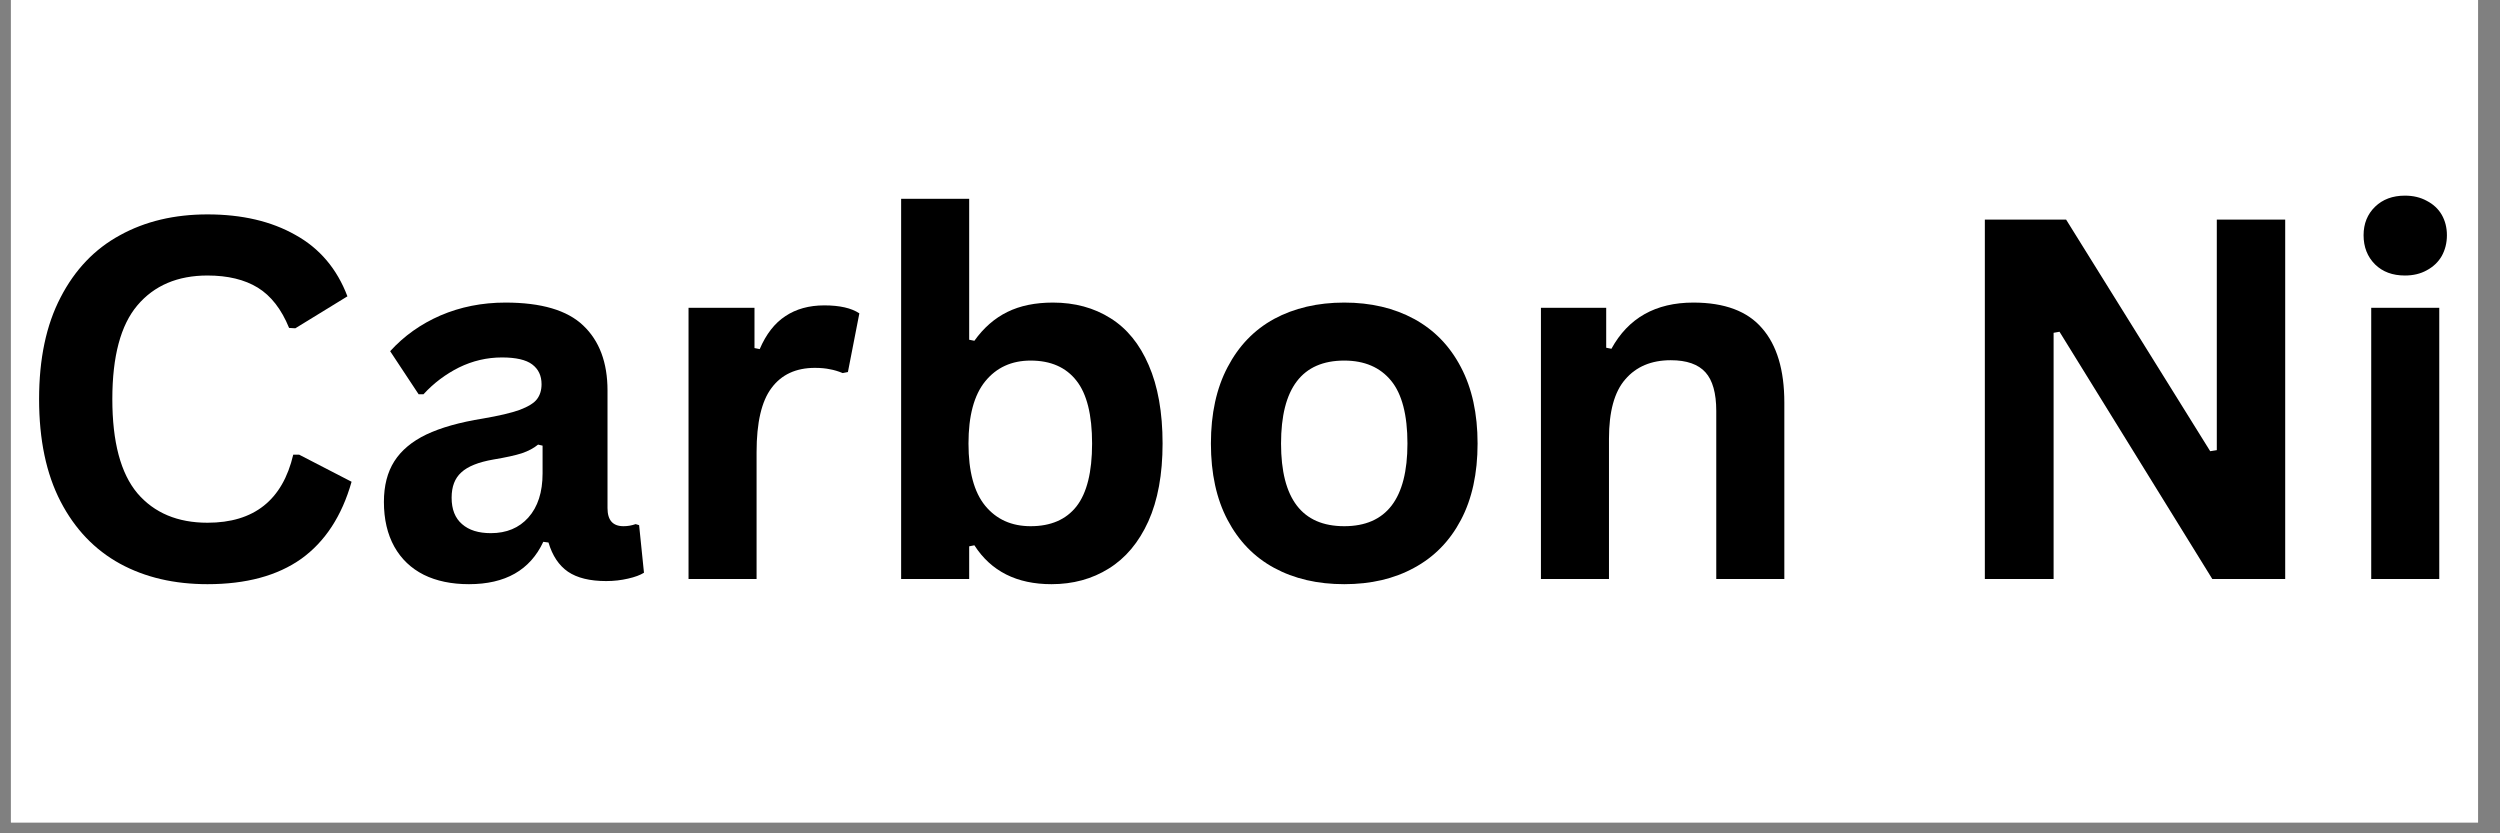
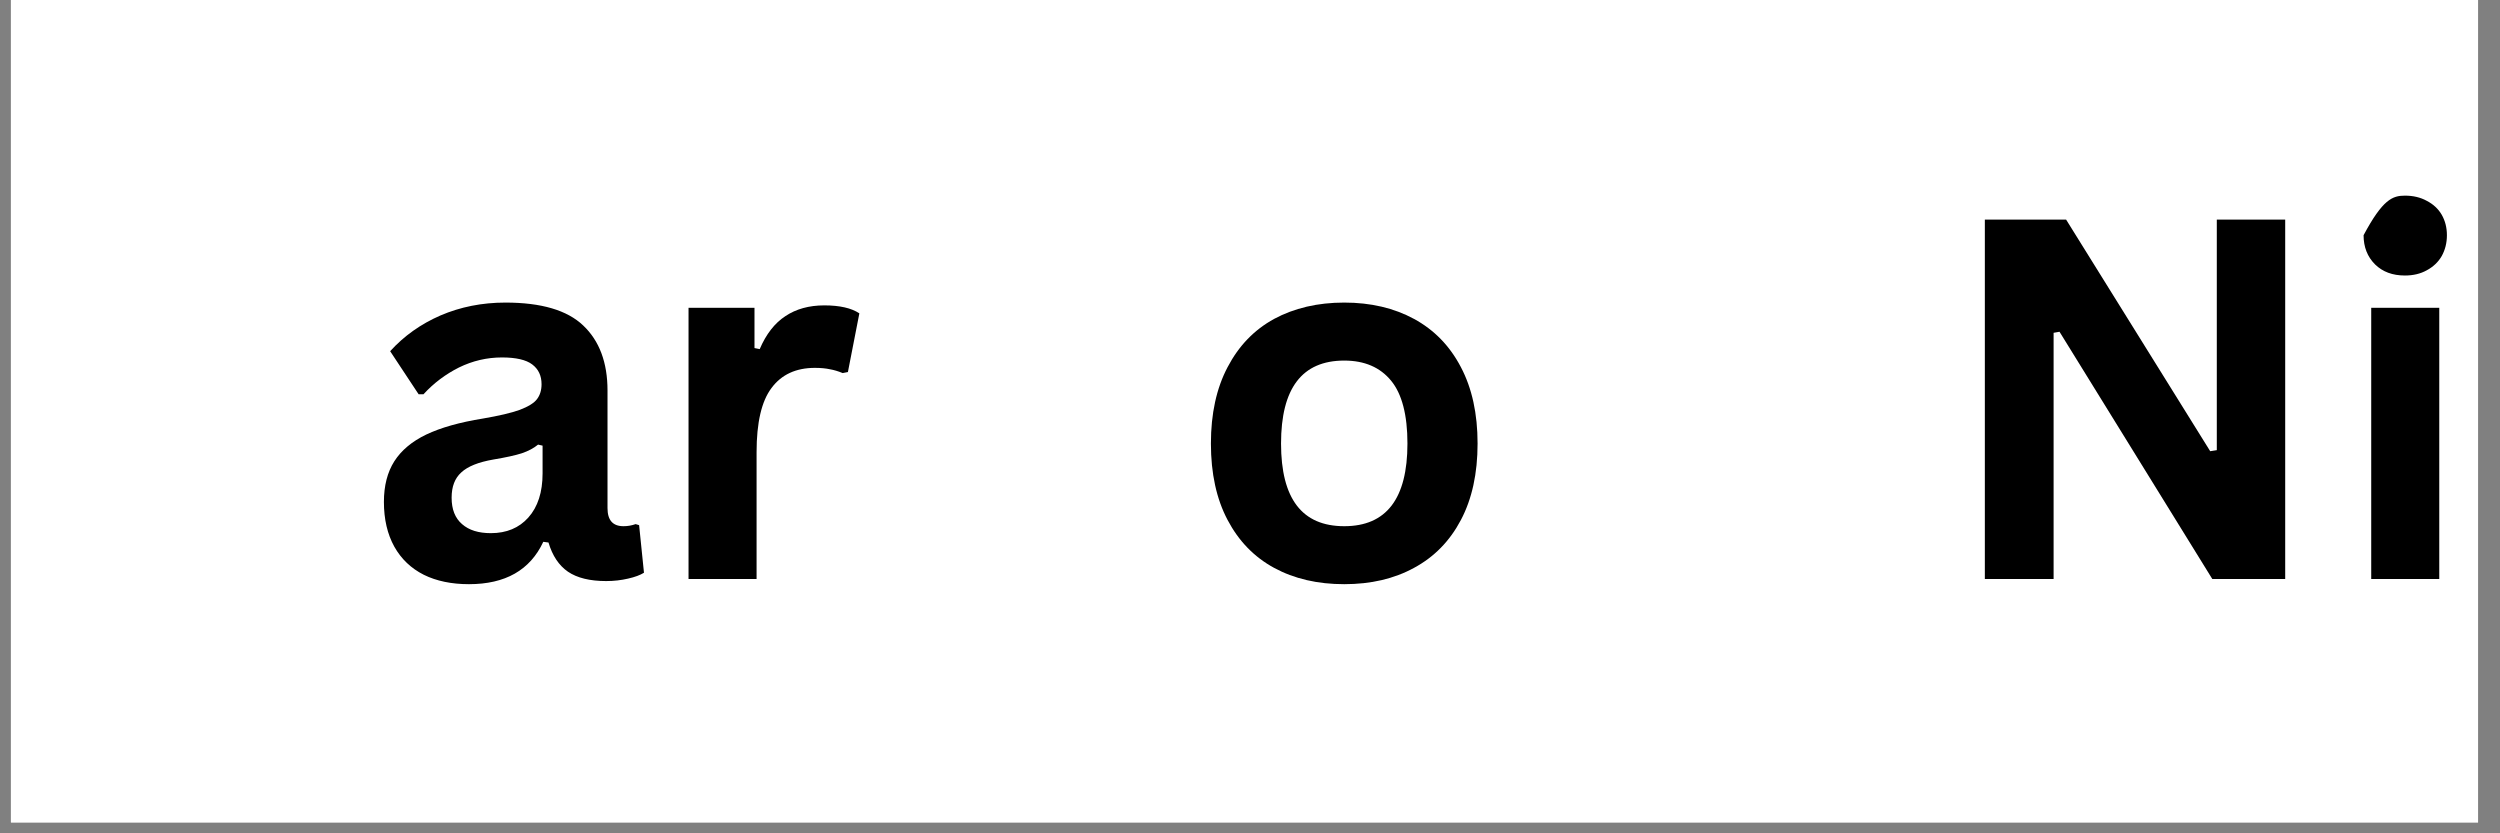
<svg xmlns="http://www.w3.org/2000/svg" width="150" zoomAndPan="magnify" viewBox="0 0 112.5 37.5" height="50" preserveAspectRatio="xMidYMid meet" version="1.0">
  <rect x="0" y="0" width="112.5" height="37.5" fill="#808080" stroke="none" />
  <defs>
    <g />
    <clipPath id="95c4bfe870">
      <path d="M 0.492 0 L 111.512 0 L 111.512 37.008 L 0.492 37.008 Z M 0.492 0 " clip-rule="nonzero" />
    </clipPath>
    <clipPath id="11f52f3417">
      <path d="M 0.492 1 L 111.512 1 L 111.512 34 L 0.492 34 Z M 0.492 1 " clip-rule="nonzero" />
    </clipPath>
    <clipPath id="a07e34ba11">
      <rect x="0" width="112" y="0" height="33" />
    </clipPath>
  </defs>
  <g clip-path="url(#95c4bfe870)">
    <path fill="#ffffff" d="M 0.492 0 L 111.512 0 L 111.512 37.008 L 0.492 37.008 Z M 0.492 0 " fill-opacity="1" fill-rule="nonzero" />
    <path fill="#ffffff" d="M 0.492 0 L 111.512 0 L 111.512 37.008 L 0.492 37.008 Z M 0.492 0 " fill-opacity="1" fill-rule="nonzero" />
  </g>
  <g clip-path="url(#11f52f3417)">
    <g transform="matrix(1, 0, 0, 1, 0, 1)">
      <g clip-path="url(#a07e34ba11)">
        <g fill="#000000" fill-opacity="1">
          <g transform="translate(0.493, 25.054)">
            <g>
-               <path d="M 8.844 0.234 C 7.352 0.234 6.039 -0.07 4.906 -0.688 C 3.77 -1.312 2.879 -2.242 2.234 -3.484 C 1.586 -4.734 1.266 -6.27 1.266 -8.094 C 1.266 -9.906 1.586 -11.43 2.234 -12.672 C 2.879 -13.922 3.77 -14.852 4.906 -15.469 C 6.039 -16.094 7.352 -16.406 8.844 -16.406 C 10.395 -16.406 11.711 -16.098 12.797 -15.484 C 13.891 -14.879 14.672 -13.957 15.141 -12.719 L 12.797 -11.281 L 12.516 -11.297 C 12.172 -12.141 11.703 -12.742 11.109 -13.109 C 10.516 -13.473 9.758 -13.656 8.844 -13.656 C 7.5 -13.656 6.445 -13.207 5.688 -12.312 C 4.938 -11.426 4.562 -10.02 4.562 -8.094 C 4.562 -6.164 4.938 -4.754 5.688 -3.859 C 6.445 -2.973 7.5 -2.531 8.844 -2.531 C 10.938 -2.531 12.223 -3.551 12.703 -5.594 L 12.969 -5.594 L 15.328 -4.375 C 14.891 -2.832 14.133 -1.676 13.062 -0.906 C 11.988 -0.145 10.582 0.234 8.844 0.234 Z M 8.844 0.234 " />
-             </g>
+               </g>
          </g>
          <g transform="translate(16.354, 25.054)">
            <g>
              <path d="M 4.75 0.234 C 3.969 0.234 3.289 0.094 2.719 -0.188 C 2.145 -0.477 1.703 -0.898 1.391 -1.453 C 1.078 -2.016 0.922 -2.688 0.922 -3.469 C 0.922 -4.195 1.078 -4.805 1.391 -5.297 C 1.703 -5.785 2.18 -6.188 2.828 -6.5 C 3.484 -6.812 4.332 -7.051 5.375 -7.219 C 6.102 -7.344 6.656 -7.473 7.031 -7.609 C 7.414 -7.754 7.676 -7.914 7.812 -8.094 C 7.945 -8.27 8.016 -8.492 8.016 -8.766 C 8.016 -9.148 7.875 -9.445 7.594 -9.656 C 7.32 -9.863 6.867 -9.969 6.234 -9.969 C 5.555 -9.969 4.91 -9.816 4.297 -9.516 C 3.691 -9.211 3.16 -8.812 2.703 -8.312 L 2.484 -8.312 L 1.203 -10.25 C 1.828 -10.938 2.582 -11.473 3.469 -11.859 C 4.363 -12.242 5.336 -12.438 6.391 -12.438 C 8.004 -12.438 9.172 -12.094 9.891 -11.406 C 10.617 -10.719 10.984 -9.742 10.984 -8.484 L 10.984 -3.188 C 10.984 -2.645 11.223 -2.375 11.703 -2.375 C 11.891 -2.375 12.07 -2.406 12.25 -2.469 L 12.406 -2.422 L 12.625 -0.281 C 12.457 -0.176 12.219 -0.086 11.906 -0.016 C 11.602 0.055 11.273 0.094 10.922 0.094 C 10.191 0.094 9.617 -0.047 9.203 -0.328 C 8.797 -0.609 8.504 -1.047 8.328 -1.641 L 8.094 -1.672 C 7.5 -0.398 6.383 0.234 4.75 0.234 Z M 5.734 -2.062 C 6.441 -2.062 7.004 -2.297 7.422 -2.766 C 7.848 -3.242 8.062 -3.906 8.062 -4.75 L 8.062 -6 L 7.859 -6.047 C 7.672 -5.891 7.426 -5.758 7.125 -5.656 C 6.832 -5.562 6.406 -5.469 5.844 -5.375 C 5.176 -5.258 4.695 -5.066 4.406 -4.797 C 4.113 -4.535 3.969 -4.156 3.969 -3.656 C 3.969 -3.133 4.125 -2.738 4.438 -2.469 C 4.75 -2.195 5.18 -2.062 5.734 -2.062 Z M 5.734 -2.062 " />
            </g>
          </g>
          <g transform="translate(29.218, 25.054)">
            <g>
              <path d="M 1.766 0 L 1.766 -12.203 L 4.734 -12.203 L 4.734 -10.391 L 4.969 -10.344 C 5.258 -11.02 5.645 -11.516 6.125 -11.828 C 6.602 -12.148 7.188 -12.312 7.875 -12.312 C 8.57 -12.312 9.098 -12.191 9.453 -11.953 L 8.938 -9.312 L 8.703 -9.266 C 8.504 -9.348 8.312 -9.406 8.125 -9.438 C 7.945 -9.477 7.723 -9.5 7.453 -9.5 C 6.598 -9.5 5.945 -9.195 5.5 -8.594 C 5.051 -8 4.828 -7.035 4.828 -5.703 L 4.828 0 Z M 1.766 0 " />
            </g>
          </g>
          <g transform="translate(38.785, 25.054)">
            <g>
-               <path d="M 8.531 0.234 C 6.969 0.234 5.812 -0.348 5.062 -1.516 L 4.828 -1.469 L 4.828 0 L 1.766 0 L 1.766 -17.109 L 4.828 -17.109 L 4.828 -10.766 L 5.062 -10.719 C 5.477 -11.301 5.973 -11.734 6.547 -12.016 C 7.117 -12.297 7.801 -12.438 8.594 -12.438 C 9.582 -12.438 10.445 -12.203 11.188 -11.734 C 11.926 -11.273 12.5 -10.57 12.906 -9.625 C 13.32 -8.676 13.531 -7.5 13.531 -6.094 C 13.531 -4.707 13.316 -3.539 12.891 -2.594 C 12.461 -1.645 11.867 -0.938 11.109 -0.469 C 10.359 0 9.5 0.234 8.531 0.234 Z M 7.594 -2.375 C 8.5 -2.375 9.188 -2.672 9.656 -3.266 C 10.125 -3.867 10.359 -4.812 10.359 -6.094 C 10.359 -7.383 10.125 -8.328 9.656 -8.922 C 9.188 -9.523 8.5 -9.828 7.594 -9.828 C 6.738 -9.828 6.055 -9.516 5.547 -8.891 C 5.047 -8.273 4.797 -7.344 4.797 -6.094 C 4.797 -4.844 5.047 -3.91 5.547 -3.297 C 6.055 -2.68 6.738 -2.375 7.594 -2.375 Z M 7.594 -2.375 " />
-             </g>
+               </g>
          </g>
          <g transform="translate(53.397, 25.054)">
            <g>
              <path d="M 7.094 0.234 C 5.895 0.234 4.844 -0.008 3.938 -0.5 C 3.039 -0.988 2.344 -1.707 1.844 -2.656 C 1.344 -3.602 1.094 -4.75 1.094 -6.094 C 1.094 -7.438 1.344 -8.582 1.844 -9.531 C 2.344 -10.488 3.039 -11.211 3.938 -11.703 C 4.844 -12.191 5.895 -12.438 7.094 -12.438 C 8.289 -12.438 9.336 -12.191 10.234 -11.703 C 11.141 -11.211 11.844 -10.488 12.344 -9.531 C 12.844 -8.582 13.094 -7.438 13.094 -6.094 C 13.094 -4.75 12.844 -3.602 12.344 -2.656 C 11.844 -1.707 11.141 -0.988 10.234 -0.5 C 9.336 -0.008 8.289 0.234 7.094 0.234 Z M 7.094 -2.375 C 8.988 -2.375 9.938 -3.613 9.938 -6.094 C 9.938 -7.383 9.691 -8.328 9.203 -8.922 C 8.711 -9.523 8.008 -9.828 7.094 -9.828 C 5.195 -9.828 4.25 -8.582 4.25 -6.094 C 4.25 -3.613 5.195 -2.375 7.094 -2.375 Z M 7.094 -2.375 " />
            </g>
          </g>
          <g transform="translate(67.576, 25.054)">
            <g>
-               <path d="M 1.766 0 L 1.766 -12.203 L 4.703 -12.203 L 4.703 -10.406 L 4.938 -10.359 C 5.695 -11.742 6.926 -12.438 8.625 -12.438 C 10.031 -12.438 11.062 -12.051 11.719 -11.281 C 12.383 -10.52 12.719 -9.406 12.719 -7.938 L 12.719 0 L 9.656 0 L 9.656 -7.562 C 9.656 -8.363 9.492 -8.941 9.172 -9.297 C 8.848 -9.66 8.328 -9.844 7.609 -9.844 C 6.734 -9.844 6.051 -9.555 5.562 -8.984 C 5.07 -8.422 4.828 -7.531 4.828 -6.312 L 4.828 0 Z M 1.766 0 " />
-             </g>
+               </g>
          </g>
          <g transform="translate(81.867, 25.054)">
            <g />
          </g>
          <g transform="translate(87.209, 25.054)">
            <g>
              <path d="M 5.203 0 L 2.109 0 L 2.109 -16.172 L 5.766 -16.172 L 12.25 -5.75 L 12.547 -5.797 L 12.547 -16.172 L 15.625 -16.172 L 15.625 0 L 12.344 0 L 5.469 -11.125 L 5.203 -11.078 Z M 5.203 0 " />
            </g>
          </g>
          <g transform="translate(104.939, 25.054)">
            <g>
-               <path d="M 3.281 -13.656 C 2.727 -13.656 2.281 -13.82 1.938 -14.156 C 1.594 -14.5 1.422 -14.938 1.422 -15.469 C 1.422 -15.988 1.594 -16.414 1.938 -16.75 C 2.281 -17.082 2.727 -17.25 3.281 -17.25 C 3.656 -17.25 3.984 -17.172 4.266 -17.016 C 4.555 -16.867 4.781 -16.66 4.938 -16.391 C 5.094 -16.117 5.172 -15.812 5.172 -15.469 C 5.172 -15.125 5.094 -14.812 4.938 -14.531 C 4.781 -14.258 4.555 -14.047 4.266 -13.891 C 3.984 -13.734 3.656 -13.656 3.281 -13.656 Z M 1.766 0 L 1.766 -12.203 L 4.828 -12.203 L 4.828 0 Z M 1.766 0 " />
+               <path d="M 3.281 -13.656 C 2.727 -13.656 2.281 -13.82 1.938 -14.156 C 1.594 -14.5 1.422 -14.938 1.422 -15.469 C 2.281 -17.082 2.727 -17.25 3.281 -17.25 C 3.656 -17.25 3.984 -17.172 4.266 -17.016 C 4.555 -16.867 4.781 -16.66 4.938 -16.391 C 5.094 -16.117 5.172 -15.812 5.172 -15.469 C 5.172 -15.125 5.094 -14.812 4.938 -14.531 C 4.781 -14.258 4.555 -14.047 4.266 -13.891 C 3.984 -13.734 3.656 -13.656 3.281 -13.656 Z M 1.766 0 L 1.766 -12.203 L 4.828 -12.203 L 4.828 0 Z M 1.766 0 " />
            </g>
          </g>
        </g>
      </g>
    </g>
  </g>
</svg>